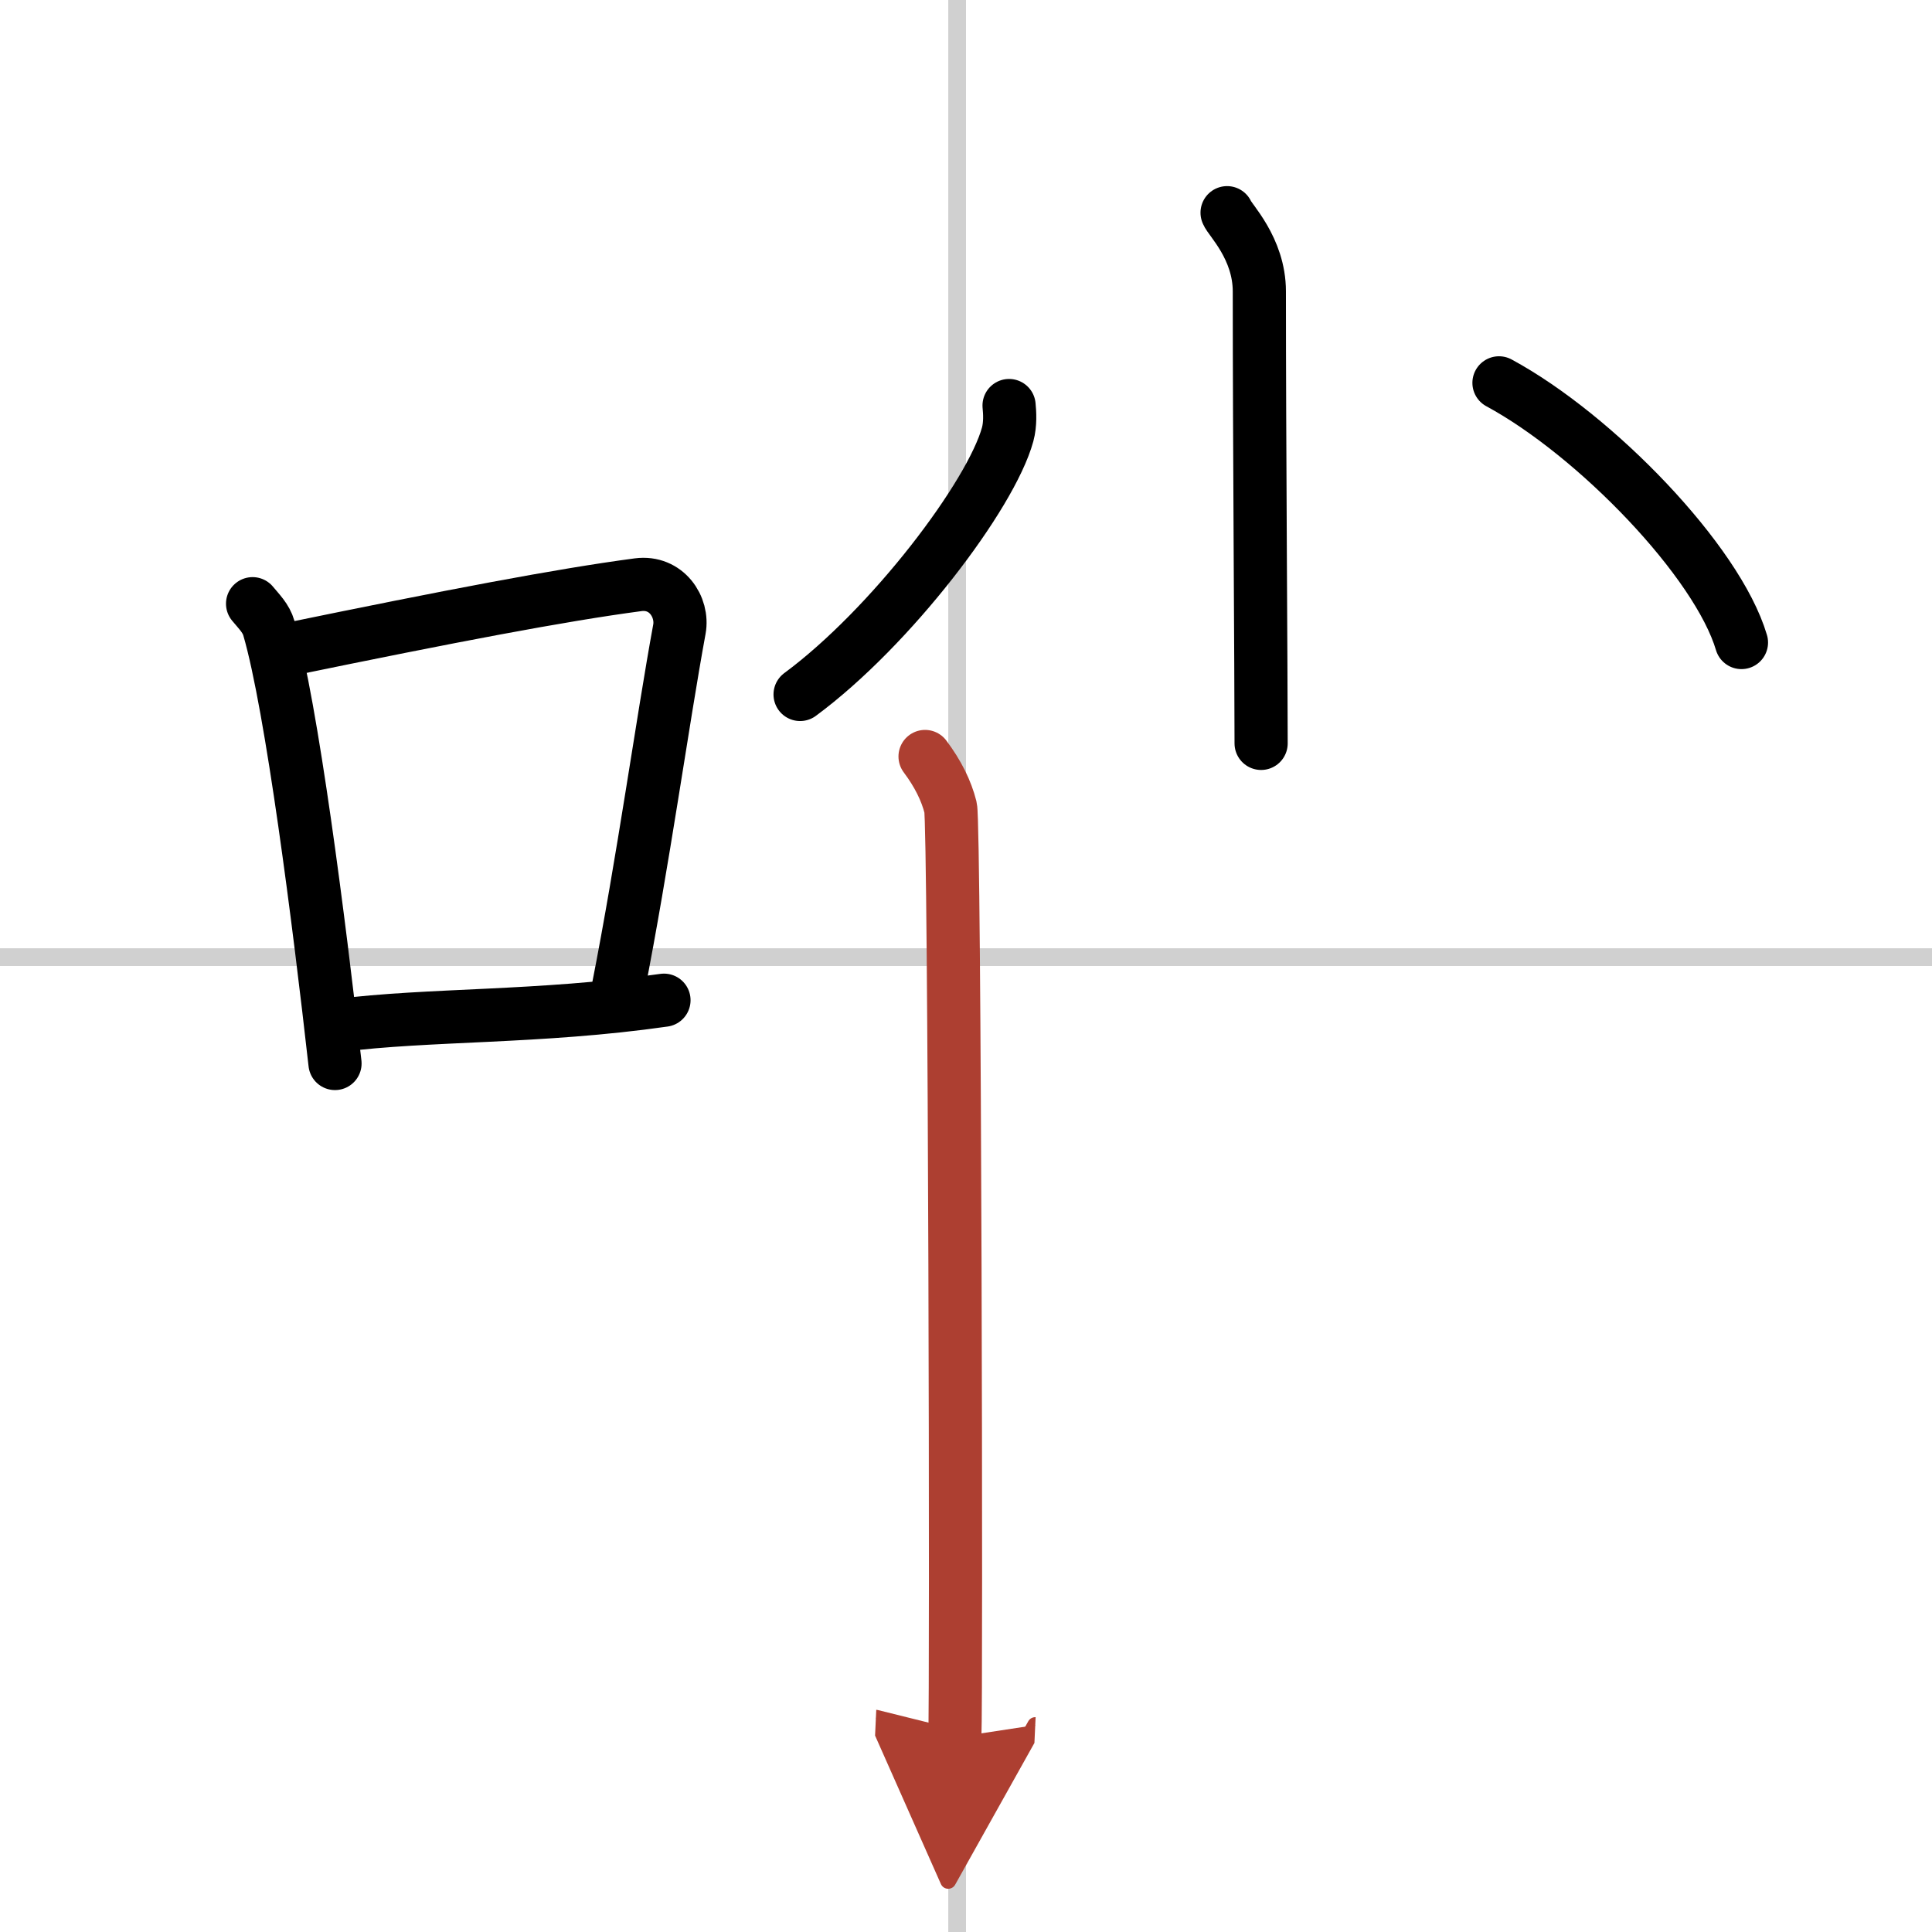
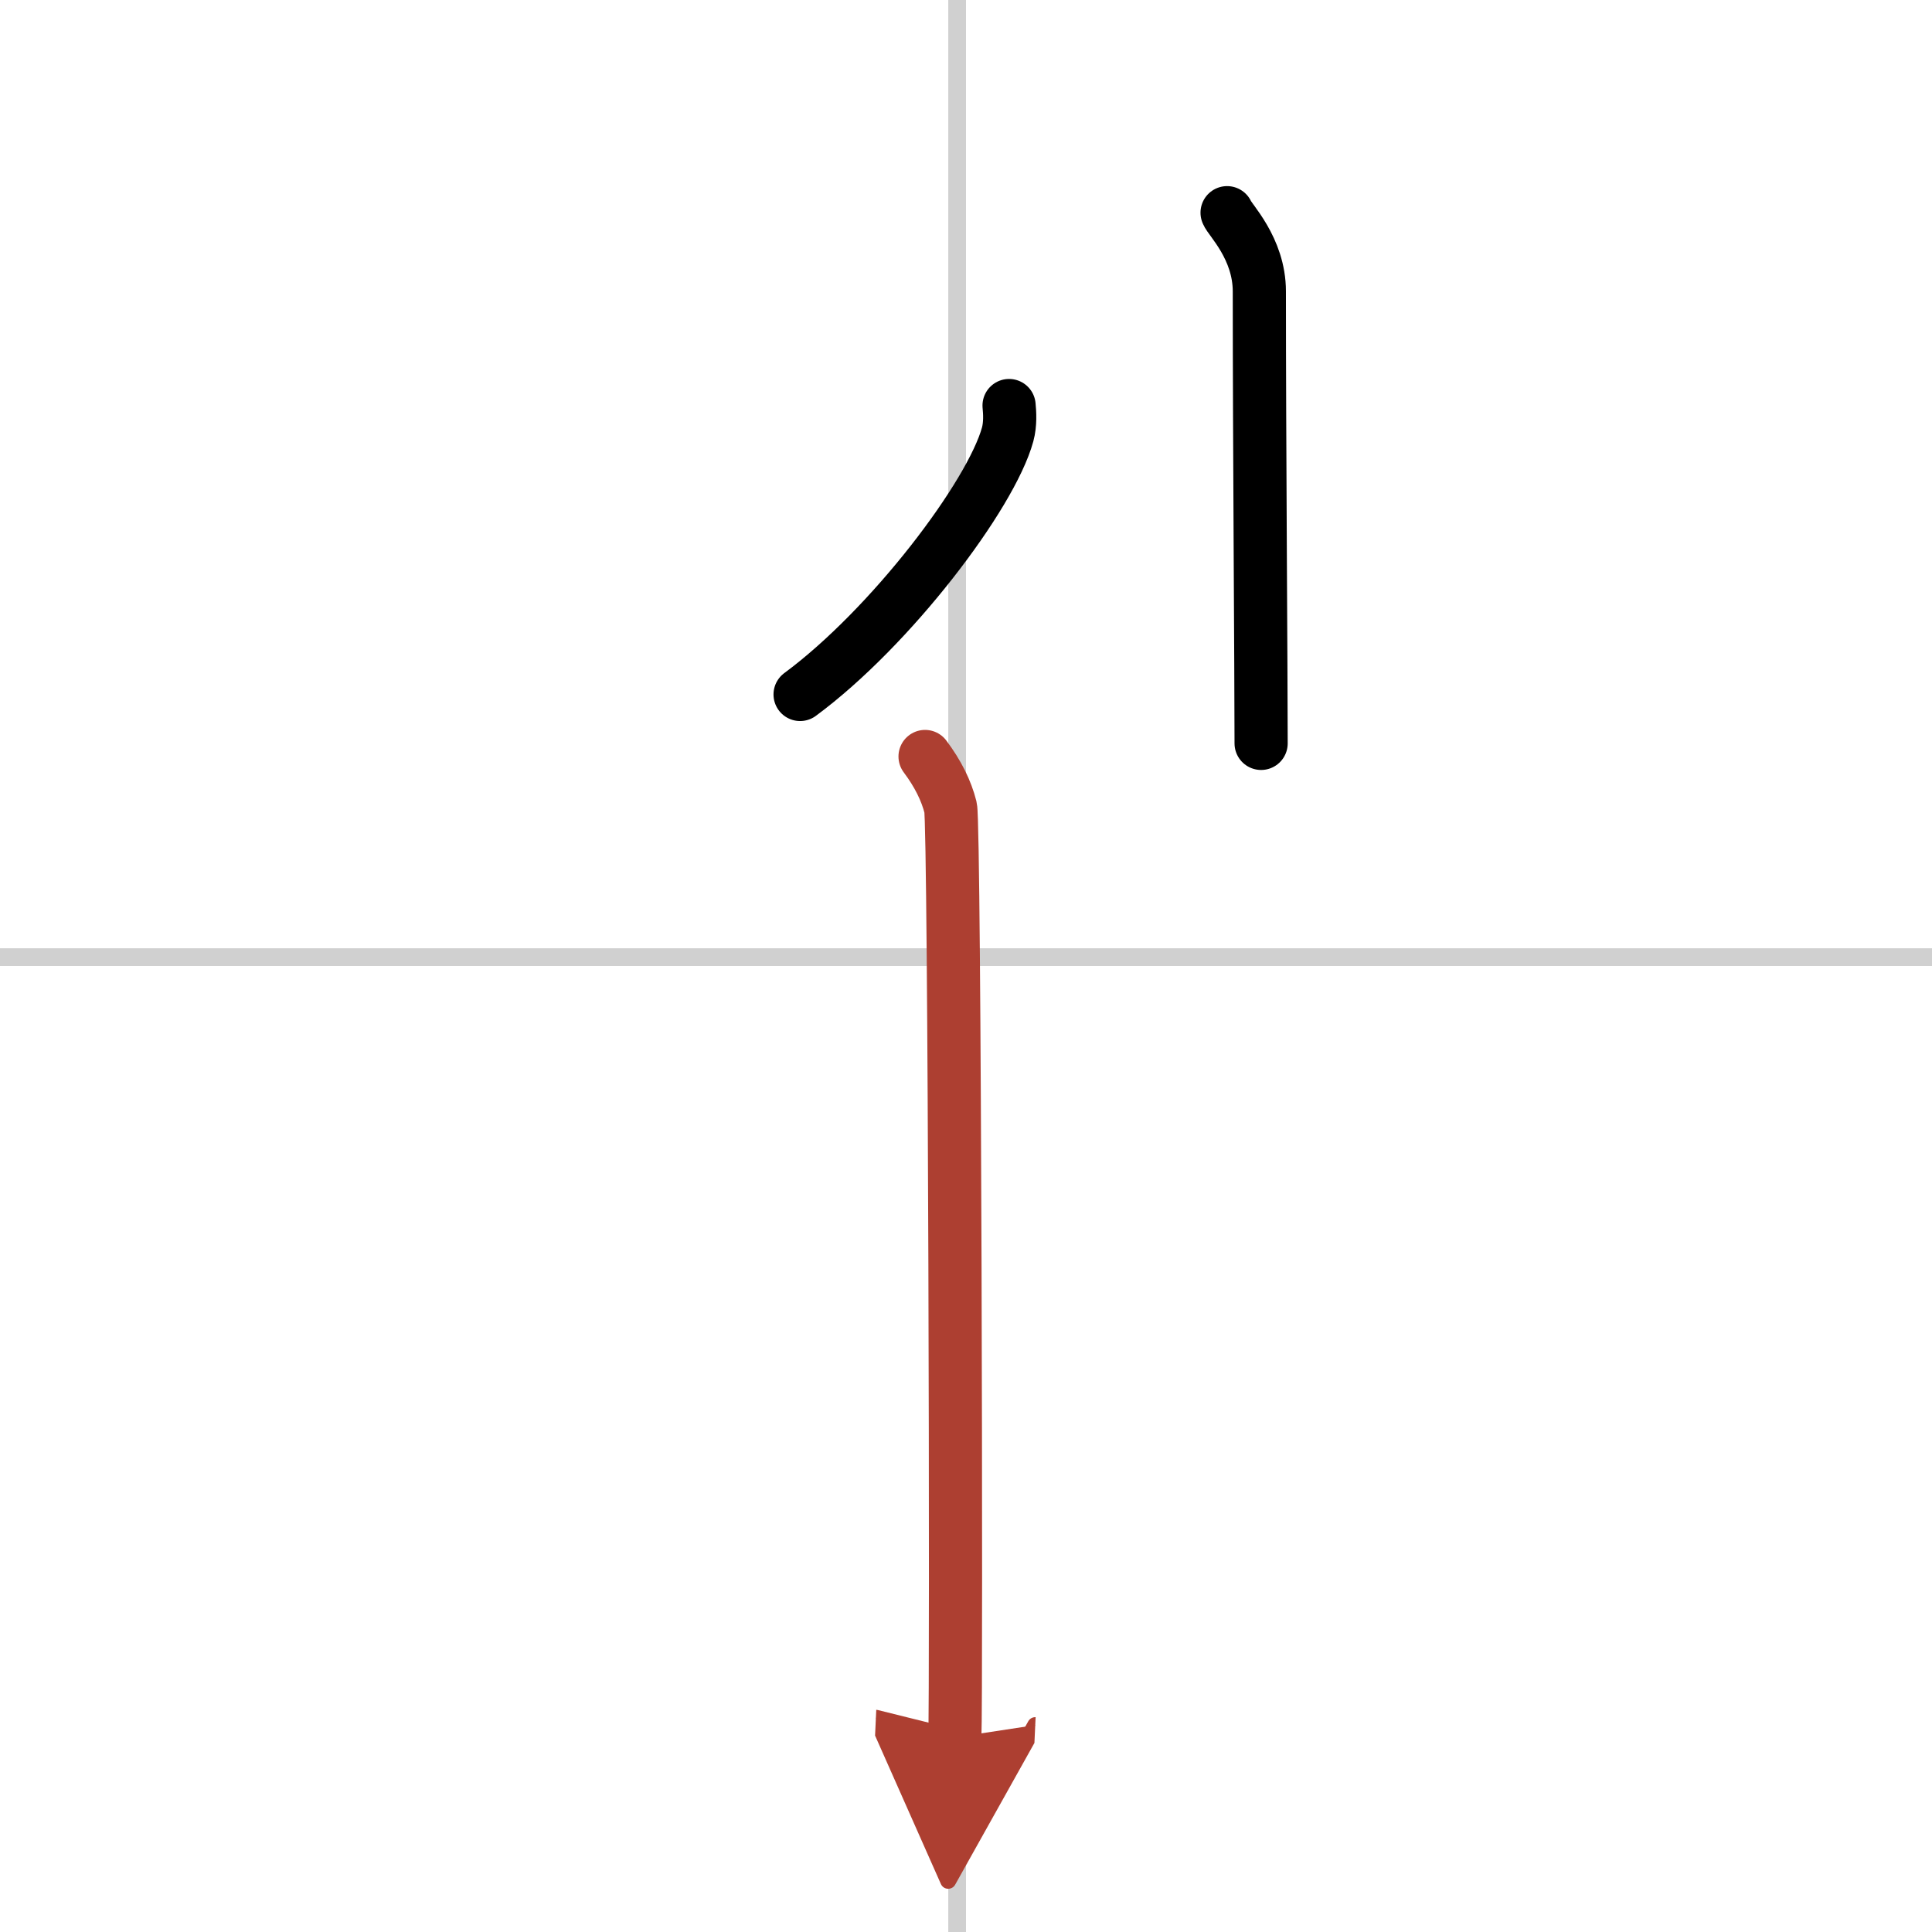
<svg xmlns="http://www.w3.org/2000/svg" width="400" height="400" viewBox="0 0 109 109">
  <defs>
    <marker id="a" markerWidth="4" orient="auto" refX="1" refY="5" viewBox="0 0 10 10">
      <polyline points="0 0 10 5 0 10 1 5" fill="#ad3f31" stroke="#ad3f31" />
    </marker>
  </defs>
  <g fill="none" stroke="#000" stroke-linecap="round" stroke-linejoin="round" stroke-width="3">
    <rect width="100%" height="100%" fill="#fff" stroke="#fff" />
    <line x1="54" x2="54" y2="109" stroke="#d0d0d0" stroke-width="1" />
    <line x2="109" y1="54" y2="54" stroke="#d0d0d0" stroke-width="1" />
-     <path d="m14.25 34.06c0.37 0.45 0.76 0.82 0.92 1.38 1.29 4.42 2.84 16.62 3.73 24.56" />
-     <path d="m16.08 36.68c9.42-1.94 15.55-3.11 19.92-3.69 1.6-0.21 2.56 1.26 2.33 2.51-0.95 5.17-2.05 13.15-3.46 20.3" />
-     <path d="m19.07 57.86c5.14-0.66 11.33-0.42 18.39-1.43" />
    <path d="m69.23 12c0.13 0.38 1.82 2 1.82 4.44 0 8.35 0.1 21.5 0.1 25.5" />
    <path d="m56.93 22.88c0.04 0.4 0.08 1.04-0.08 1.63-0.94 3.43-6.58 10.88-11.71 14.67" />
-     <path d="m84.57 21.6c5.45 2.95 12.32 10.06 13.68 14.65" />
    <path d="m52.19 42.68c0.72 0.96 1.2 1.92 1.44 2.88s0.34 50.3 0.24 52.46" marker-end="url(#a)" stroke="#ad3f31" />
  </g>
</svg>